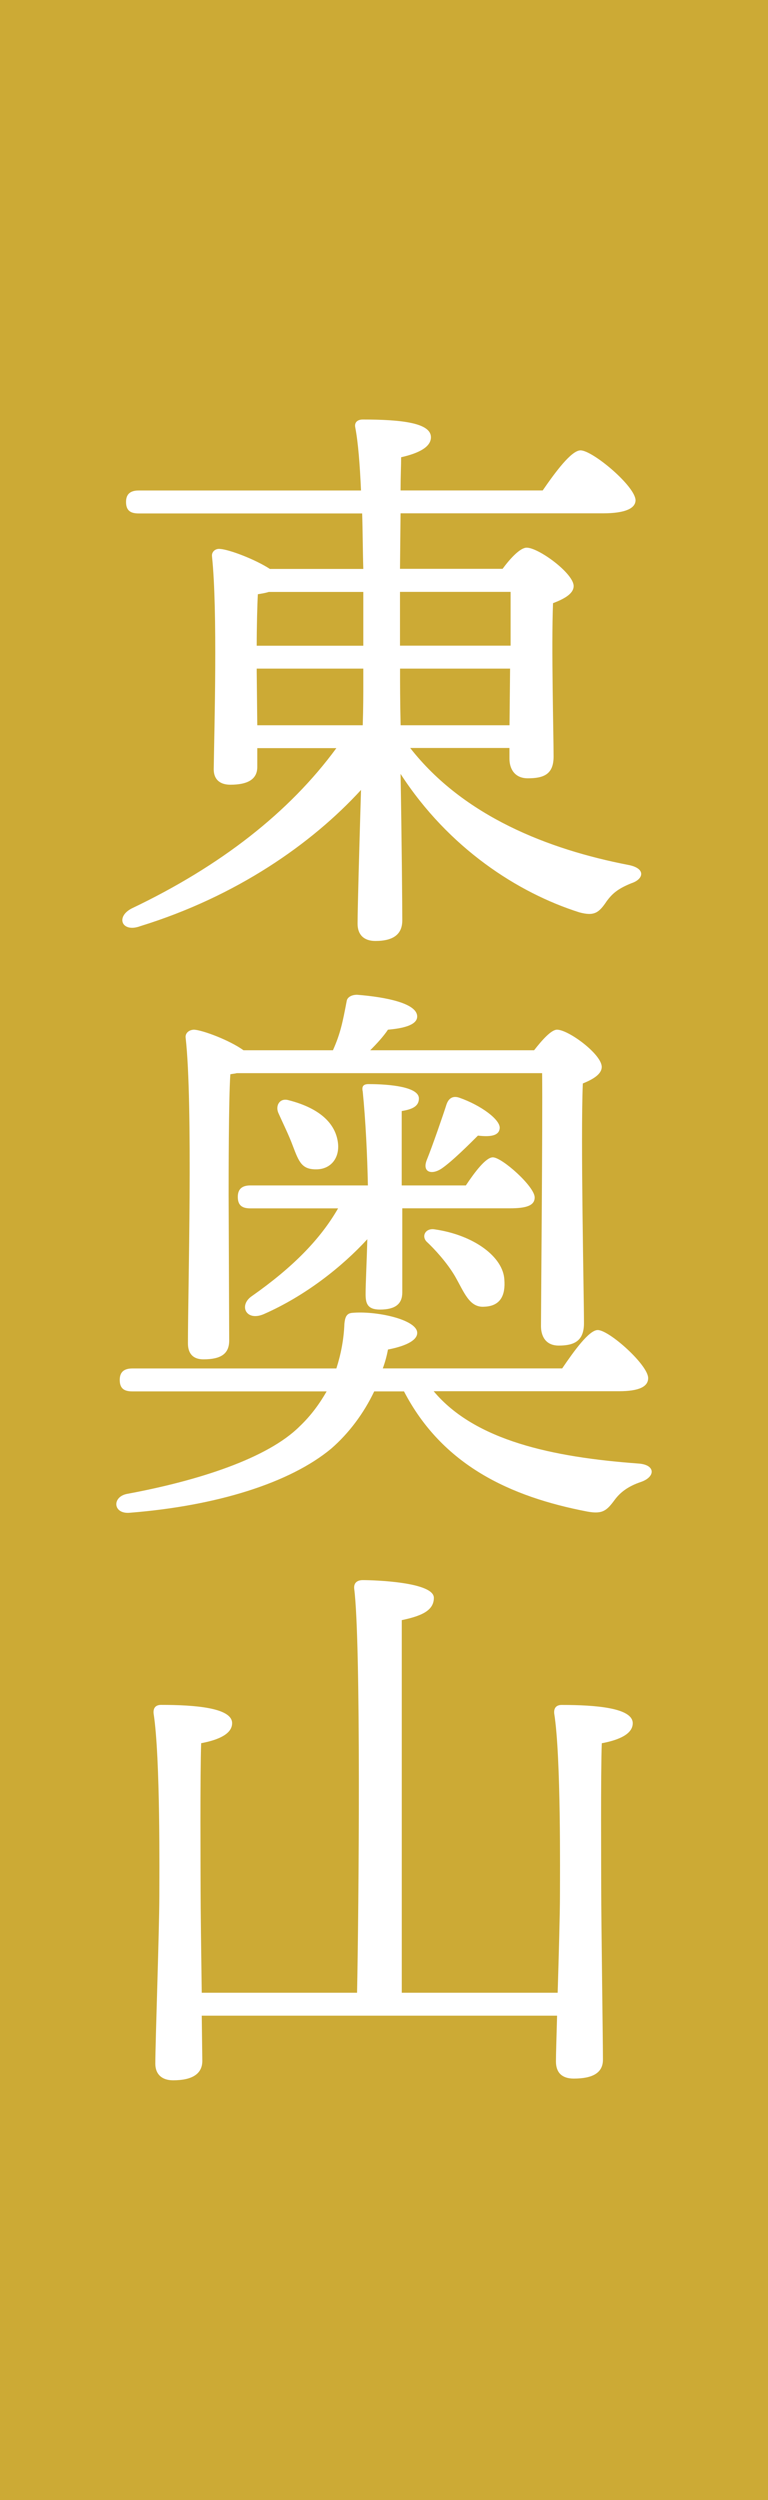
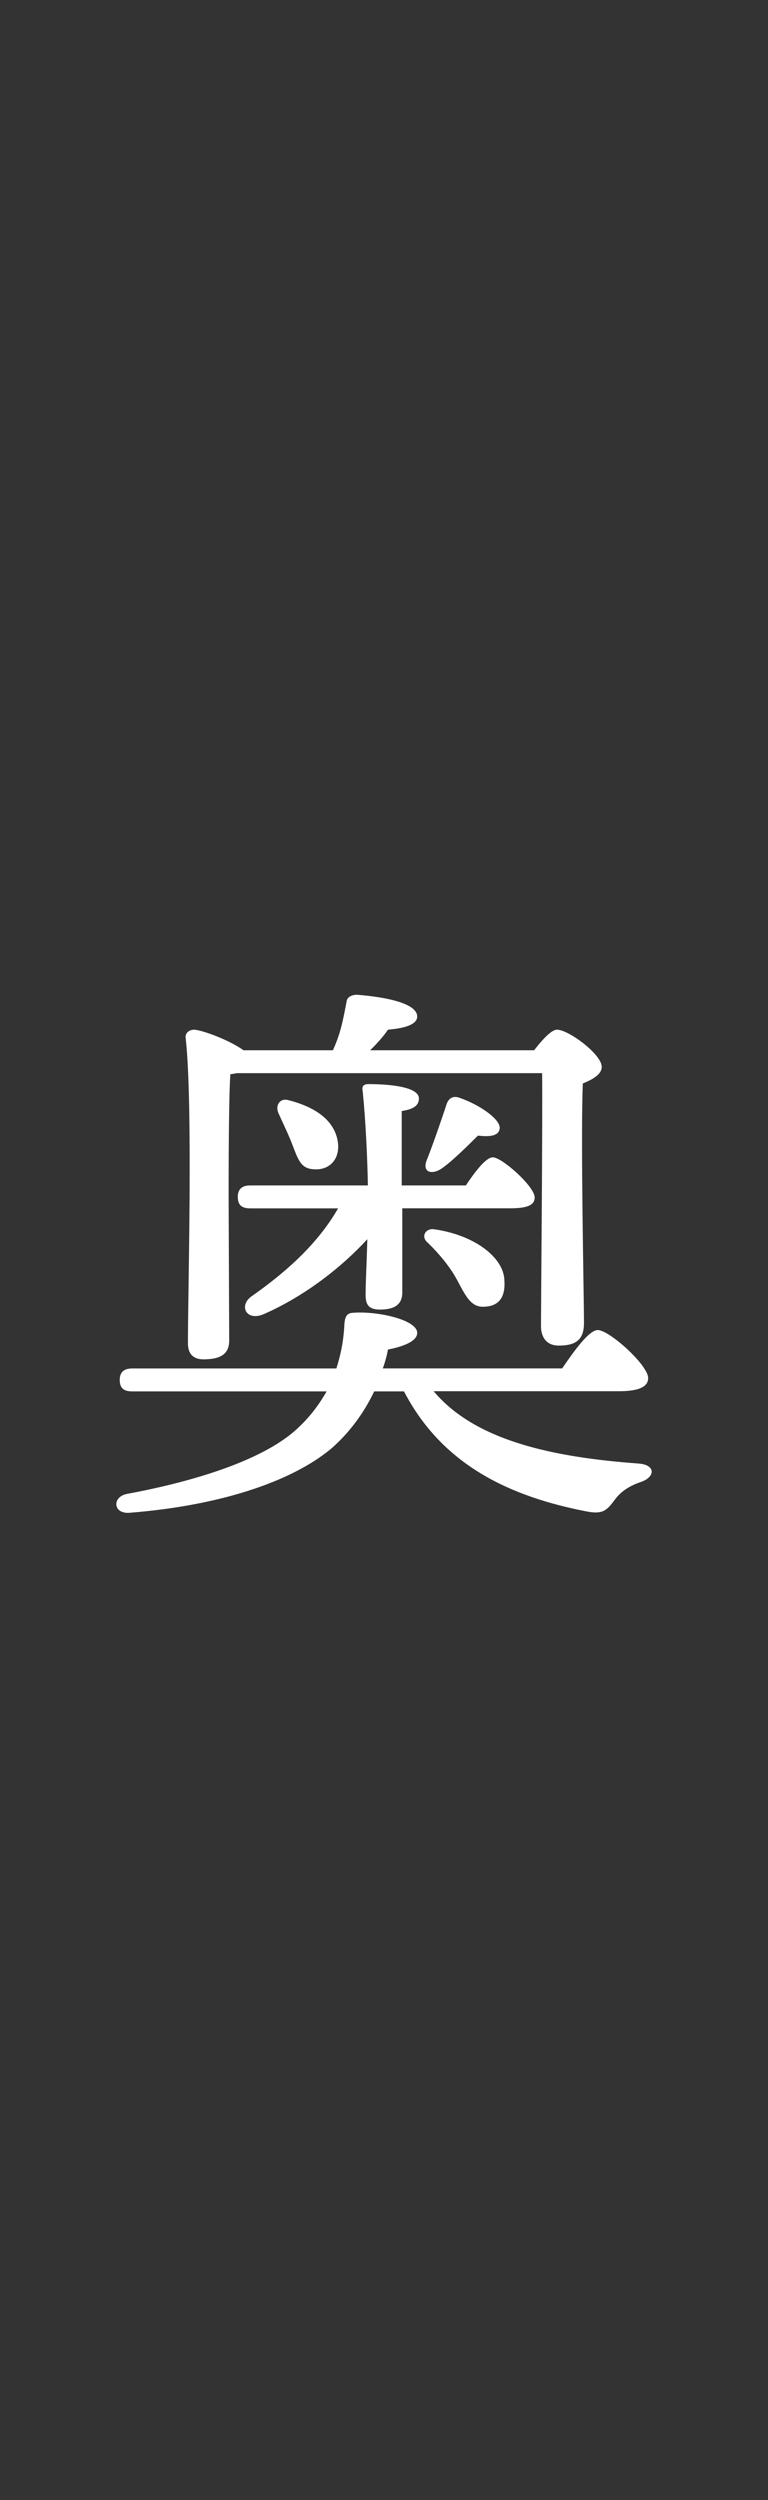
<svg xmlns="http://www.w3.org/2000/svg" id="uuid-b06d913e-608e-4ec3-abc5-f1a187c73f3d" data-name="レイヤー 1" viewBox="0 0 134 436">
  <rect x="0" y="0" width="134" height="436" fill="#333333" stroke="none" />
  <defs>
    <style>
      .uuid-0bb24113-3bf4-43fa-bc5a-c80bc8d9dc59 {
        fill: #fff;
      }

      .uuid-9325f884-3010-413d-954b-9528ce87e79f {
        fill: #ccaa35;
      }
    </style>
  </defs>
-   <rect class="uuid-9325f884-3010-413d-954b-9528ce87e79f" x="-151" y="151" width="436" height="134" transform="translate(-151 285) rotate(-90)" />
  <g>
-     <path class="uuid-0bb24113-3bf4-43fa-bc5a-c80bc8d9dc59" d="M71.59,130.47c9.3,11.88,24.1,17.67,38,20.36,3.2.6,2.7,2.5.6,3.19-2.5,1-3.4,1.9-4.3,3.09-1.4,2.1-2.2,2.69-4.8,2-10.7-3.39-22.8-11.18-31.2-24.15.2,10.98.3,23.06.3,25.55,0,2.3-1.4,3.59-4.7,3.59-2,0-3.1-1.1-3.1-2.99,0-2.69.3-13.27.6-23.35-8.6,9.38-21.7,18.56-38.5,23.75-3.2,1.2-4.4-1.6-1.5-3.09,15.5-7.39,27.5-16.77,35.7-27.95h-13.8v3.29c0,2.1-1.6,3.09-4.7,3.09-1.9,0-2.9-1-2.9-2.69.1-7.09.7-27.65-.3-37.13-.1-.8.6-1.4,1.4-1.3,1.6.1,6.1,1.8,8.7,3.49h16.3c-.1-3.19-.1-6.49-.2-9.68H24.19c-1.3,0-2.2-.4-2.2-2,0-1.5.9-2,2.2-2h38.8c-.2-4.49-.5-8.38-1-10.98-.2-.9.4-1.4,1.3-1.4,6.8,0,11.9.6,11.9,3.09,0,1.7-2.1,2.79-5.2,3.49,0,1.4-.1,3.39-.1,5.79h24.8c2.2-3.19,5-6.99,6.6-6.99,2.1,0,9.5,6.19,9.6,8.68,0,1.4-1.7,2.3-5.7,2.3h-35.3l-.1,9.68h17.9c1.4-1.9,3.1-3.69,4.2-3.69,2.1,0,8.2,4.49,8.2,6.69,0,1.4-1.8,2.3-3.6,2.99-.3,7.69.1,22.96.1,26.75,0,3.09-1.7,3.79-4.5,3.79-2.4,0-3.2-1.8-3.2-3.39v-1.9h-17.3ZM63.39,112.61v-9.38h-16.5c-.6.2-1.3.3-1.9.4-.1,1.8-.2,5.69-.2,8.98h18.6ZM44.89,126.48h18.4c.1-2.99.1-5.49.1-7.09v-2.79h-18.6v.6l.1,9.28ZM69.79,103.22v9.38h19.3v-9.38h-19.3ZM88.9,126.48l.1-9.88h-19.2v.4c0,1.9,0,5.29.1,9.48h19Z" />
    <path class="uuid-0bb24113-3bf4-43fa-bc5a-c80bc8d9dc59" d="M75.69,242.65c7.2,8.58,20.7,11.48,35.7,12.58,3,.2,3,2.3.5,3.19-2.4.8-3.7,1.9-4.6,3.09-1.4,1.9-2.1,2.59-4.8,2.1-13.5-2.59-25.3-8.08-32-20.96h-5.2c-1.8,3.79-4.4,7.29-7.5,9.98-7.2,5.99-20,9.98-35.1,11.18-3,.3-3.2-2.79-.5-3.29,12.4-2.3,24.5-6.19,30.1-11.78,2-1.9,3.5-3.99,4.7-6.09H23.09c-1.3,0-2.2-.4-2.2-2,0-1.5.9-2,2.2-2h35.6c.8-2.5,1.3-5.09,1.4-7.79.1-1,.3-1.8,1.3-1.9,4.1-.4,11.2,1.1,11.4,3.39.1,1.2-1.5,2.3-5.1,3-.2,1.1-.5,2.2-.9,3.29h31.3c2.1-3.09,4.7-6.69,6.2-6.69,2,0,8.8,6.09,8.8,8.38,0,1.5-1.6,2.29-5.1,2.29h-32.3ZM39.99,233.77c0,2.3-1.4,3.29-4.5,3.29-1.8,0-2.7-1-2.7-2.79,0-8.98.9-41.92-.4-53.3-.1-.8.6-1.4,1.5-1.4,1.5.1,6.1,1.8,8.6,3.59h15.6c1.3-2.89,1.7-4.89,2.4-8.58.1-.7.9-1.1,1.8-1.1,5.1.4,10.5,1.5,10.5,3.79,0,1.6-2.8,2.1-5.1,2.3-.8,1.2-2,2.5-3.1,3.59h28.6c1.4-1.8,3-3.59,4-3.59,2,0,7.8,4.29,7.8,6.49,0,1.3-1.6,2.2-3.3,2.89-.4,9.78.2,36.83.2,41.82,0,3.09-1.7,3.89-4.4,3.89-2.4,0-3.1-1.8-3.1-3.39,0-2.99.3-35.63.2-44.12h-53.3c-.3.1-.7.1-1.1.2-.3,4.29-.3,18.17-.3,21.06l.1,25.35ZM81.29,206.72c1.6-2.4,3.5-4.89,4.7-4.89,1.6,0,7.3,5.09,7.3,6.99,0,1.4-1.4,1.9-4.3,1.9h-18.8v14.67c0,2-1.2,2.99-3.9,2.99-2.2,0-2.5-1.1-2.5-2.69,0-1.9.2-5.59.3-9.58-4.4,4.79-10.8,9.88-18.1,13.08-3.1,1.3-4.4-1.6-2-3.19,7.1-4.99,11.9-9.88,15-15.27h-15.3c-1.3,0-2.2-.4-2.2-2,0-1.5.9-2,2.2-2h20.5c-.1-5.19-.4-11.38-.9-16.37-.2-.9.1-1.3,1-1.3,3.8,0,8.8.5,8.8,2.5,0,1.4-1.2,1.9-3,2.2v12.97h11.2ZM51.09,199.83c-.7-1.9-1.7-3.89-2.5-5.69-.6-1.3.2-2.69,1.7-2.29,5.9,1.5,8.4,4.39,8.7,7.68.2,2.5-1.3,4.29-3.6,4.39-2.7.1-3.2-1.2-4.3-4.09ZM88,223.19c.2,2.59-.6,4.59-3.5,4.69-2.6.2-3.5-2.5-5.1-5.29-1.4-2.4-3.6-4.79-5-6.09-.9-1-.1-2.4,1.5-2.1,6.8,1,11.9,4.79,12.1,8.78ZM74.49,202.23c.9-2.2,2.9-7.98,3.4-9.58.4-1.2,1.2-1.6,2.3-1.2,3.7,1.3,7.1,3.79,7,5.29-.1,1.2-1.3,1.6-3.8,1.3-1.5,1.5-4.6,4.59-6.4,5.79-1.7,1.1-3.4.6-2.5-1.6Z" />
-     <path class="uuid-0bb24113-3bf4-43fa-bc5a-c80bc8d9dc59" d="M97.3,347.54c.2-6.59.4-13.87.4-16.97,0-3.29.2-24.25-1-31.74-.1-1,.4-1.5,1.3-1.5,5.9,0,12.4.5,12.4,3.19,0,1.8-2.2,2.89-5.4,3.49-.2,4.99-.1,22.56-.1,25.55,0,5.19.3,26.45.3,29.64,0,2.3-1.8,3.29-5.1,3.29-2,0-3.1-1-3.1-2.99,0-1.2.1-4.19.2-7.98h-62l.1,7.88c0,2.3-1.8,3.39-5.1,3.39-2,0-3.1-1.1-3.1-2.89,0-3.59.7-23.55.7-29.14,0-3.39.2-24.25-1-31.94-.1-1,.4-1.5,1.3-1.5,5.9,0,12.4.5,12.4,3.19,0,1.8-2.2,2.89-5.4,3.49-.2,4.99-.1,22.66-.1,25.65s.1,10.88.2,17.87h27.1c.3-14.87.7-61.28-.5-70.46-.1-1,.5-1.5,1.5-1.5,1.8,0,12.4.3,12.4,3.09,0,2.29-2.3,3.19-5.6,3.89v64.98h27.2Z" />
  </g>
</svg>